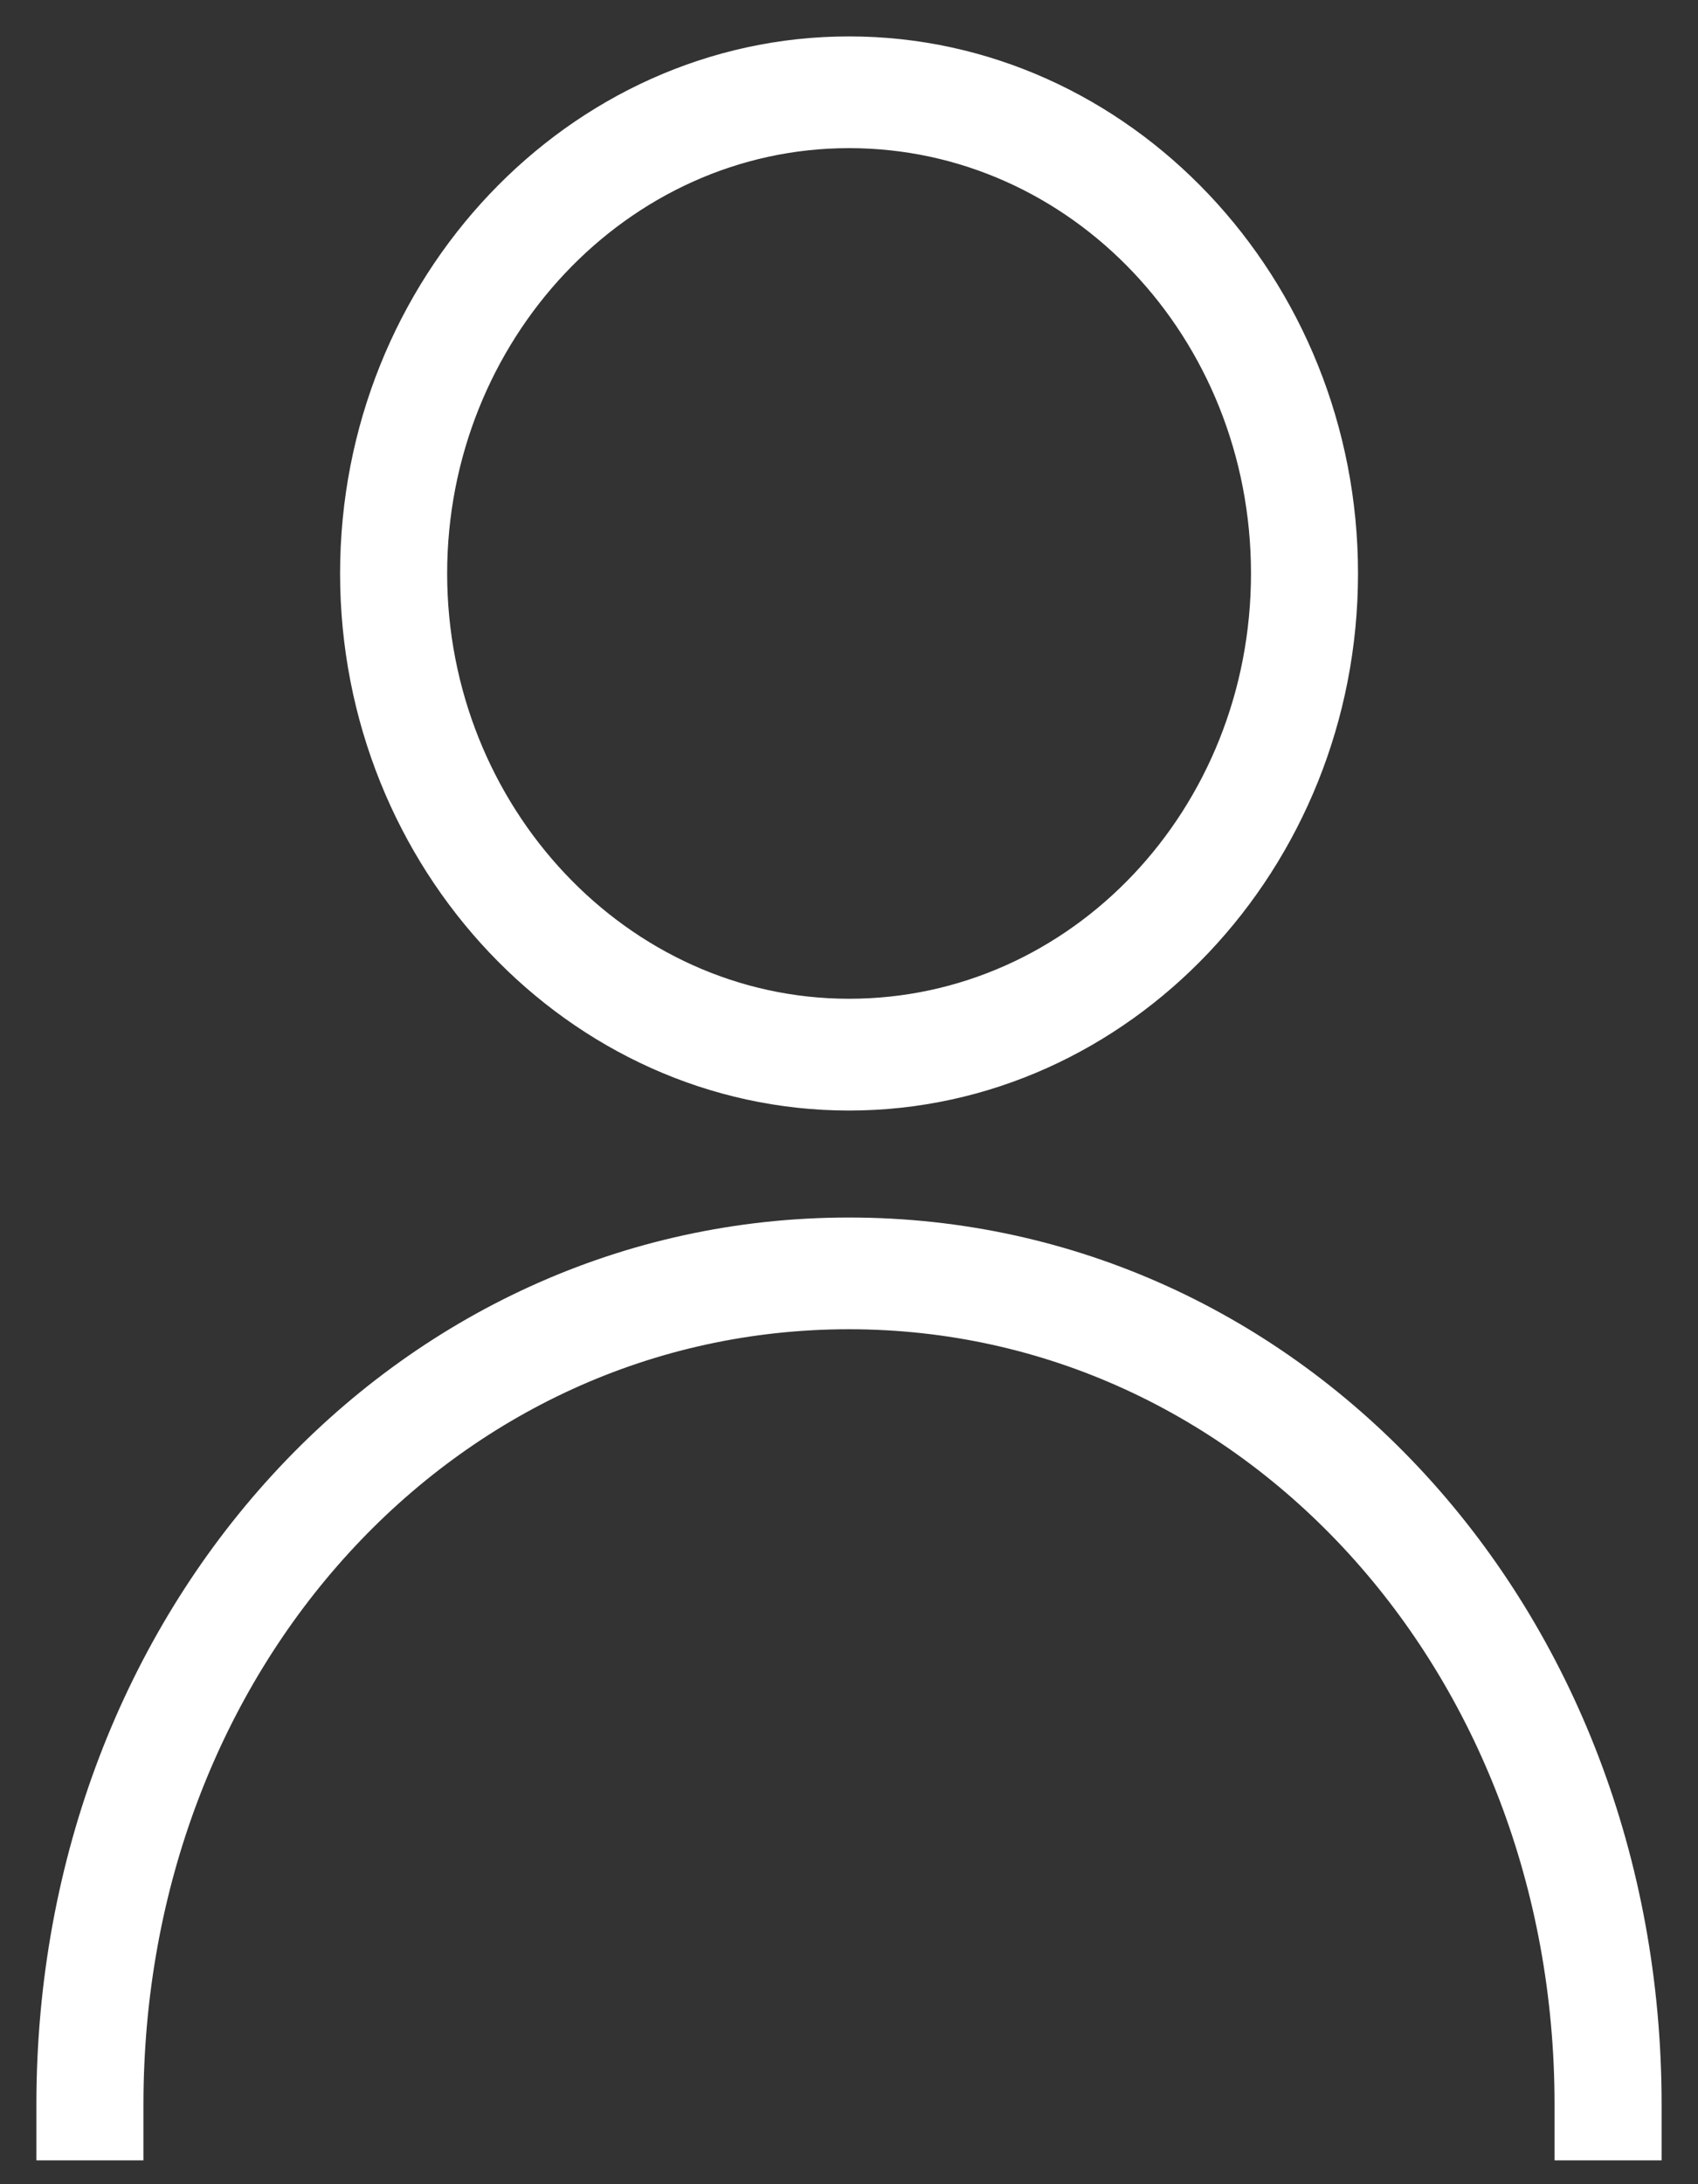
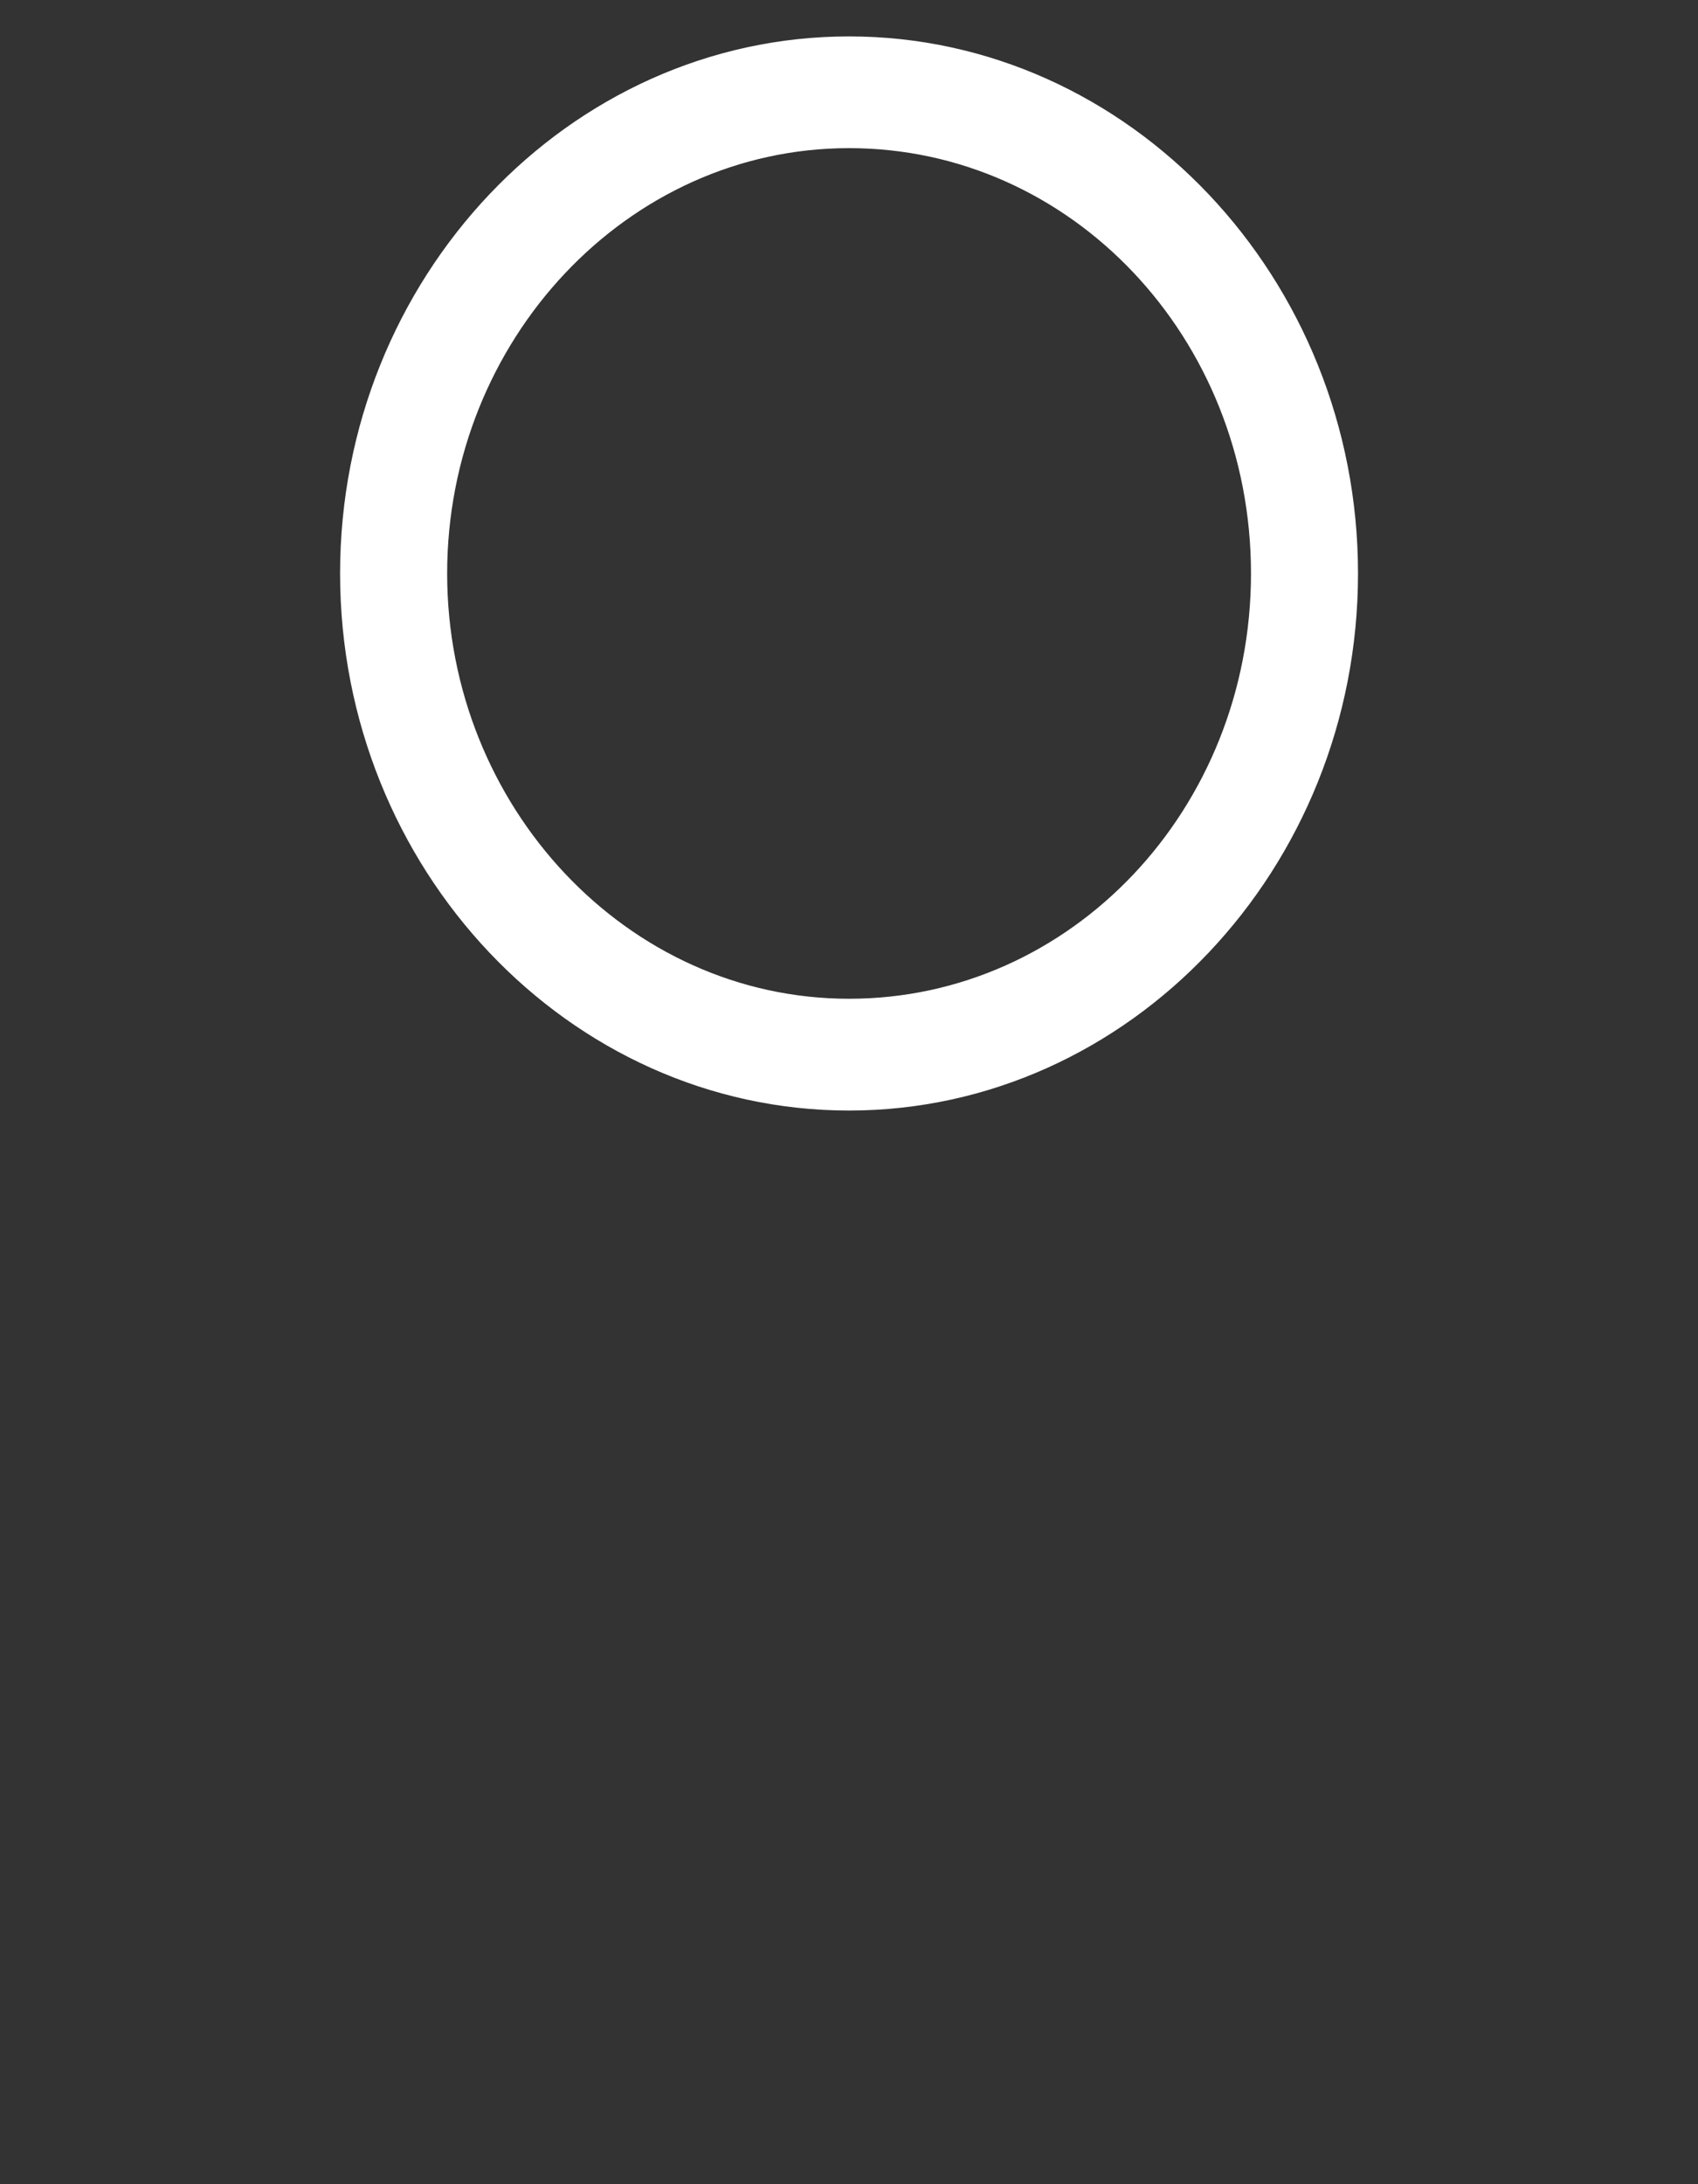
<svg xmlns="http://www.w3.org/2000/svg" width="35" height="45" viewBox="0 0 35 45" fill="none">
  <rect x="0" y="0" width="35" height="45" fill="#333333" stroke="none" />
-   <path d="M27.742 11.815C27.742 5.867 23.134 1 17.501 1C11.868 1 7.26 5.867 7.26 11.815C7.26 17.763 11.868 22.63 17.501 22.63C23.134 22.63 27.742 17.763 27.742 11.815ZM8.967 11.815C8.967 6.888 12.779 2.802 17.501 2.802C22.224 2.802 26.036 6.828 26.036 11.815C26.036 16.802 22.224 20.827 17.501 20.827C12.779 20.827 8.967 16.741 8.967 11.815Z" fill="white" stroke="white" stroke-width="0.5" />
-   <path d="M34 44.259V43.358C34 33.264 26.717 25.334 17.5 25.334C8.283 25.334 1 33.264 1 43.358V44.259H2.707V43.358C2.707 34.226 9.25 27.136 17.5 27.136C25.75 27.136 32.293 34.286 32.293 43.358V44.259H34Z" fill="white" stroke="white" stroke-width="0.5" />
+   <path d="M27.742 11.815C27.742 5.867 23.134 1 17.501 1C11.868 1 7.26 5.867 7.26 11.815C7.26 17.763 11.868 22.63 17.501 22.63C23.134 22.63 27.742 17.763 27.742 11.815ZM8.967 11.815C8.967 6.888 12.779 2.802 17.501 2.802C22.224 2.802 26.036 6.828 26.036 11.815C26.036 16.802 22.224 20.827 17.501 20.827C12.779 20.827 8.967 16.741 8.967 11.815" fill="white" stroke="white" stroke-width="0.5" />
</svg>